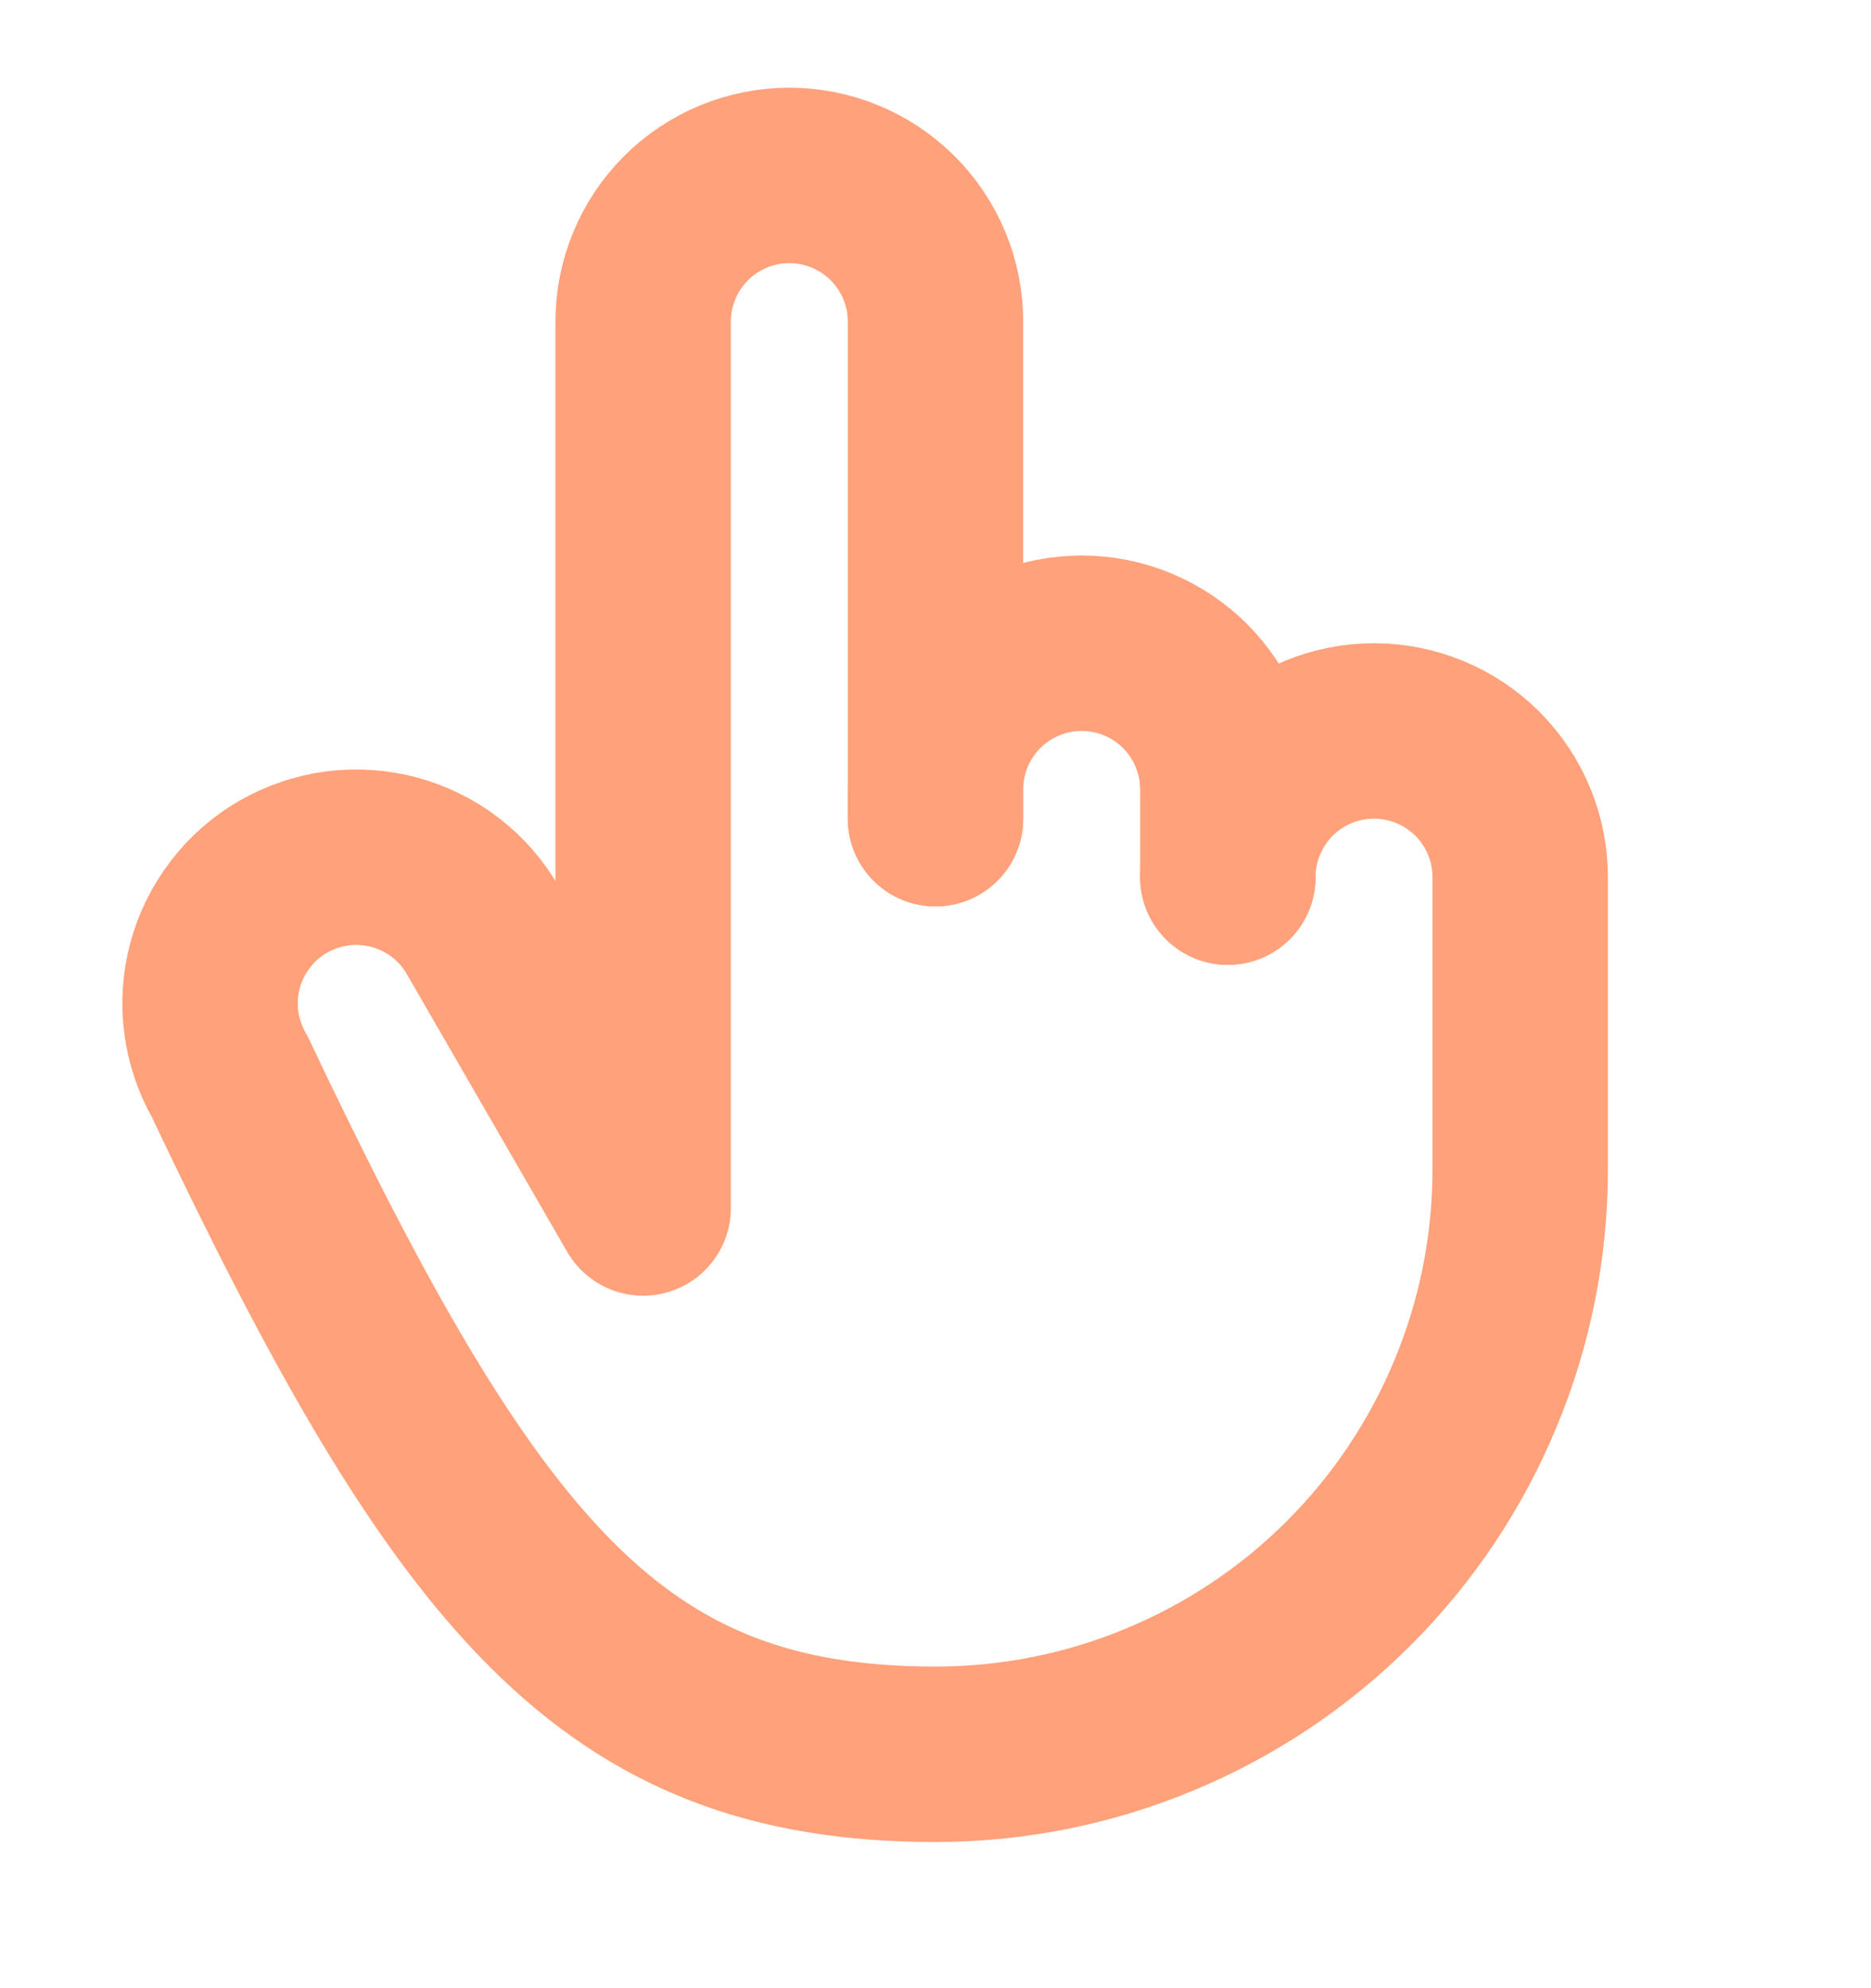
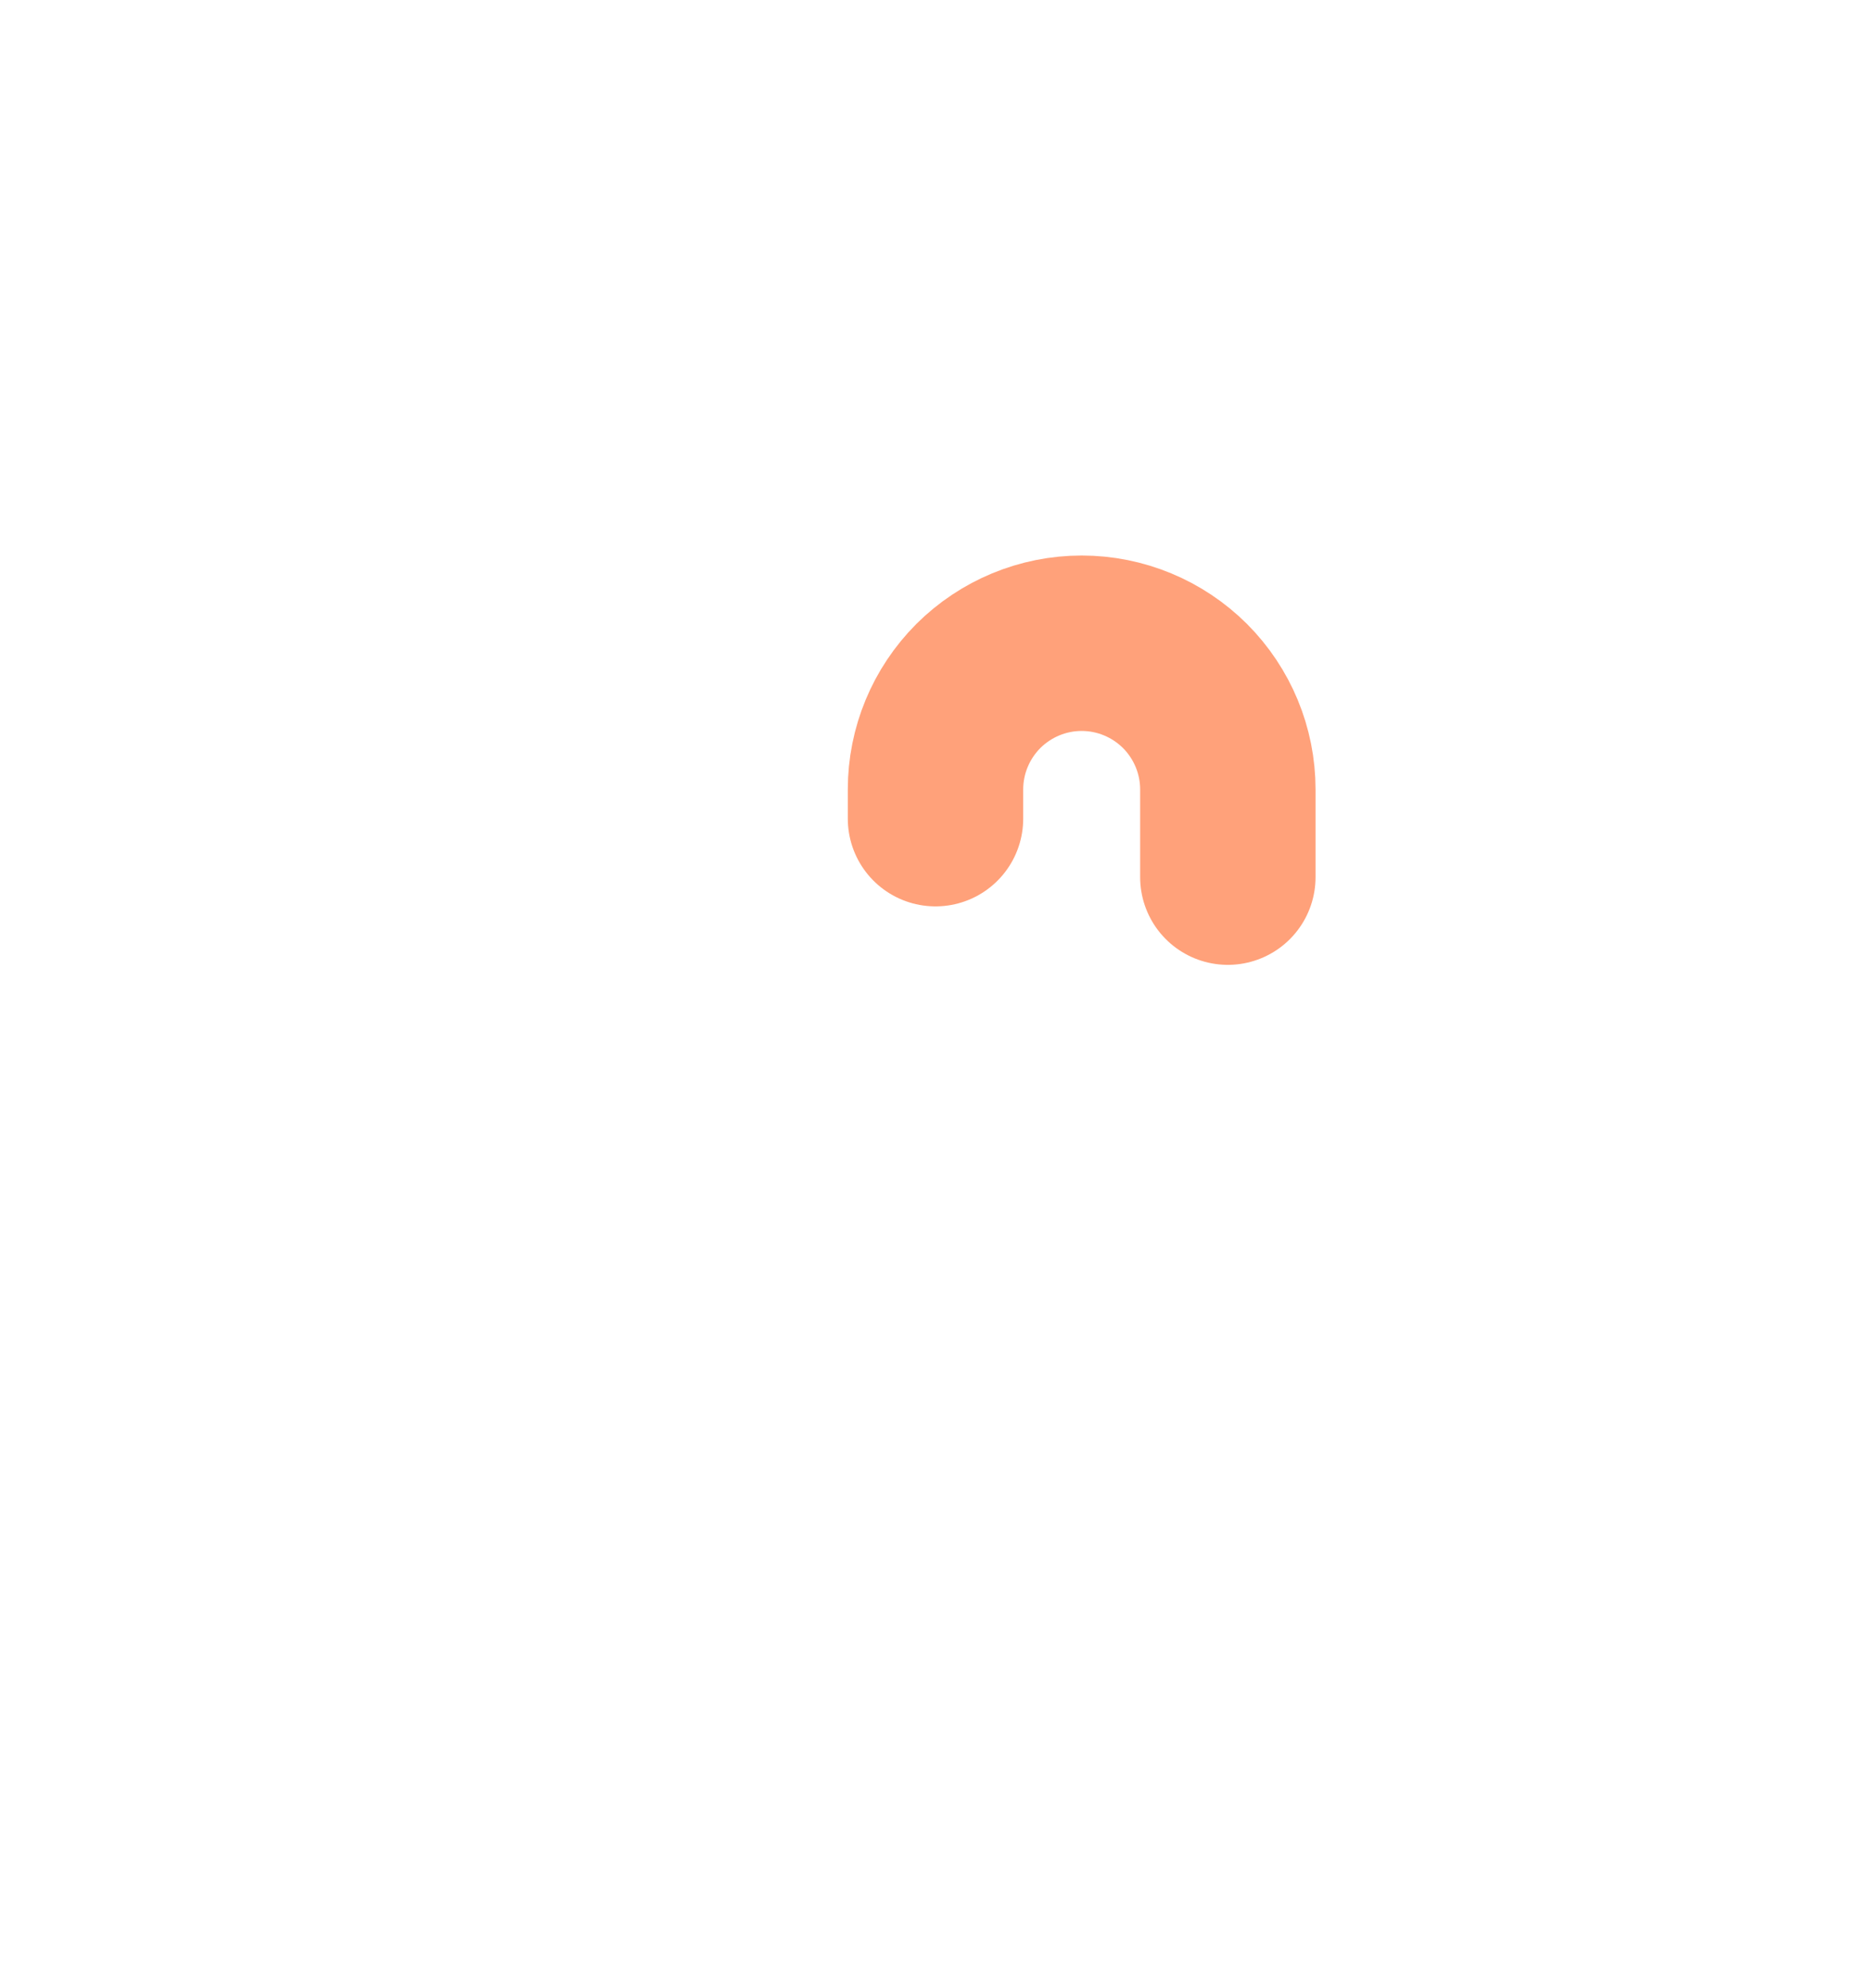
<svg xmlns="http://www.w3.org/2000/svg" width="16" height="17" viewBox="0 0 16 17" fill="none">
-   <path d="M8 7V2.75C8 2.418 7.868 2.101 7.634 1.866C7.399 1.632 7.081 1.5 6.75 1.5C6.418 1.5 6.1 1.632 5.866 1.866C5.632 2.101 5.5 2.418 5.5 2.75V10.329L4.129 7.955C4.047 7.813 3.938 7.688 3.808 7.588C3.678 7.488 3.529 7.415 3.37 7.372C3.212 7.33 3.046 7.319 2.883 7.34C2.721 7.362 2.564 7.415 2.421 7.497C2.279 7.579 2.154 7.688 2.055 7.819C1.955 7.949 1.881 8.098 1.839 8.256C1.796 8.415 1.786 8.581 1.807 8.743C1.829 8.906 1.882 9.063 1.964 9.205C4 13.5 5.238 15 8 15C8.657 15 9.307 14.871 9.913 14.619C10.52 14.368 11.071 14 11.535 13.536C12 13.071 12.368 12.52 12.619 11.913C12.871 11.307 13 10.657 13 10V7.5C13 7.168 12.868 6.851 12.634 6.616C12.399 6.382 12.081 6.25 11.75 6.25C11.418 6.25 11.1 6.382 10.866 6.616C10.632 6.851 10.5 7.168 10.5 7.5" stroke="#FFA17A" stroke-width="1.5" stroke-linecap="round" stroke-linejoin="round" />
  <path d="M10.5 7.5V6.75C10.5 6.418 10.368 6.101 10.134 5.866C9.899 5.632 9.582 5.5 9.25 5.5C8.918 5.5 8.601 5.632 8.366 5.866C8.132 6.101 8 6.418 8 6.75V7" stroke="#FFA17A" stroke-width="1.5" stroke-linecap="round" stroke-linejoin="round" />
</svg>